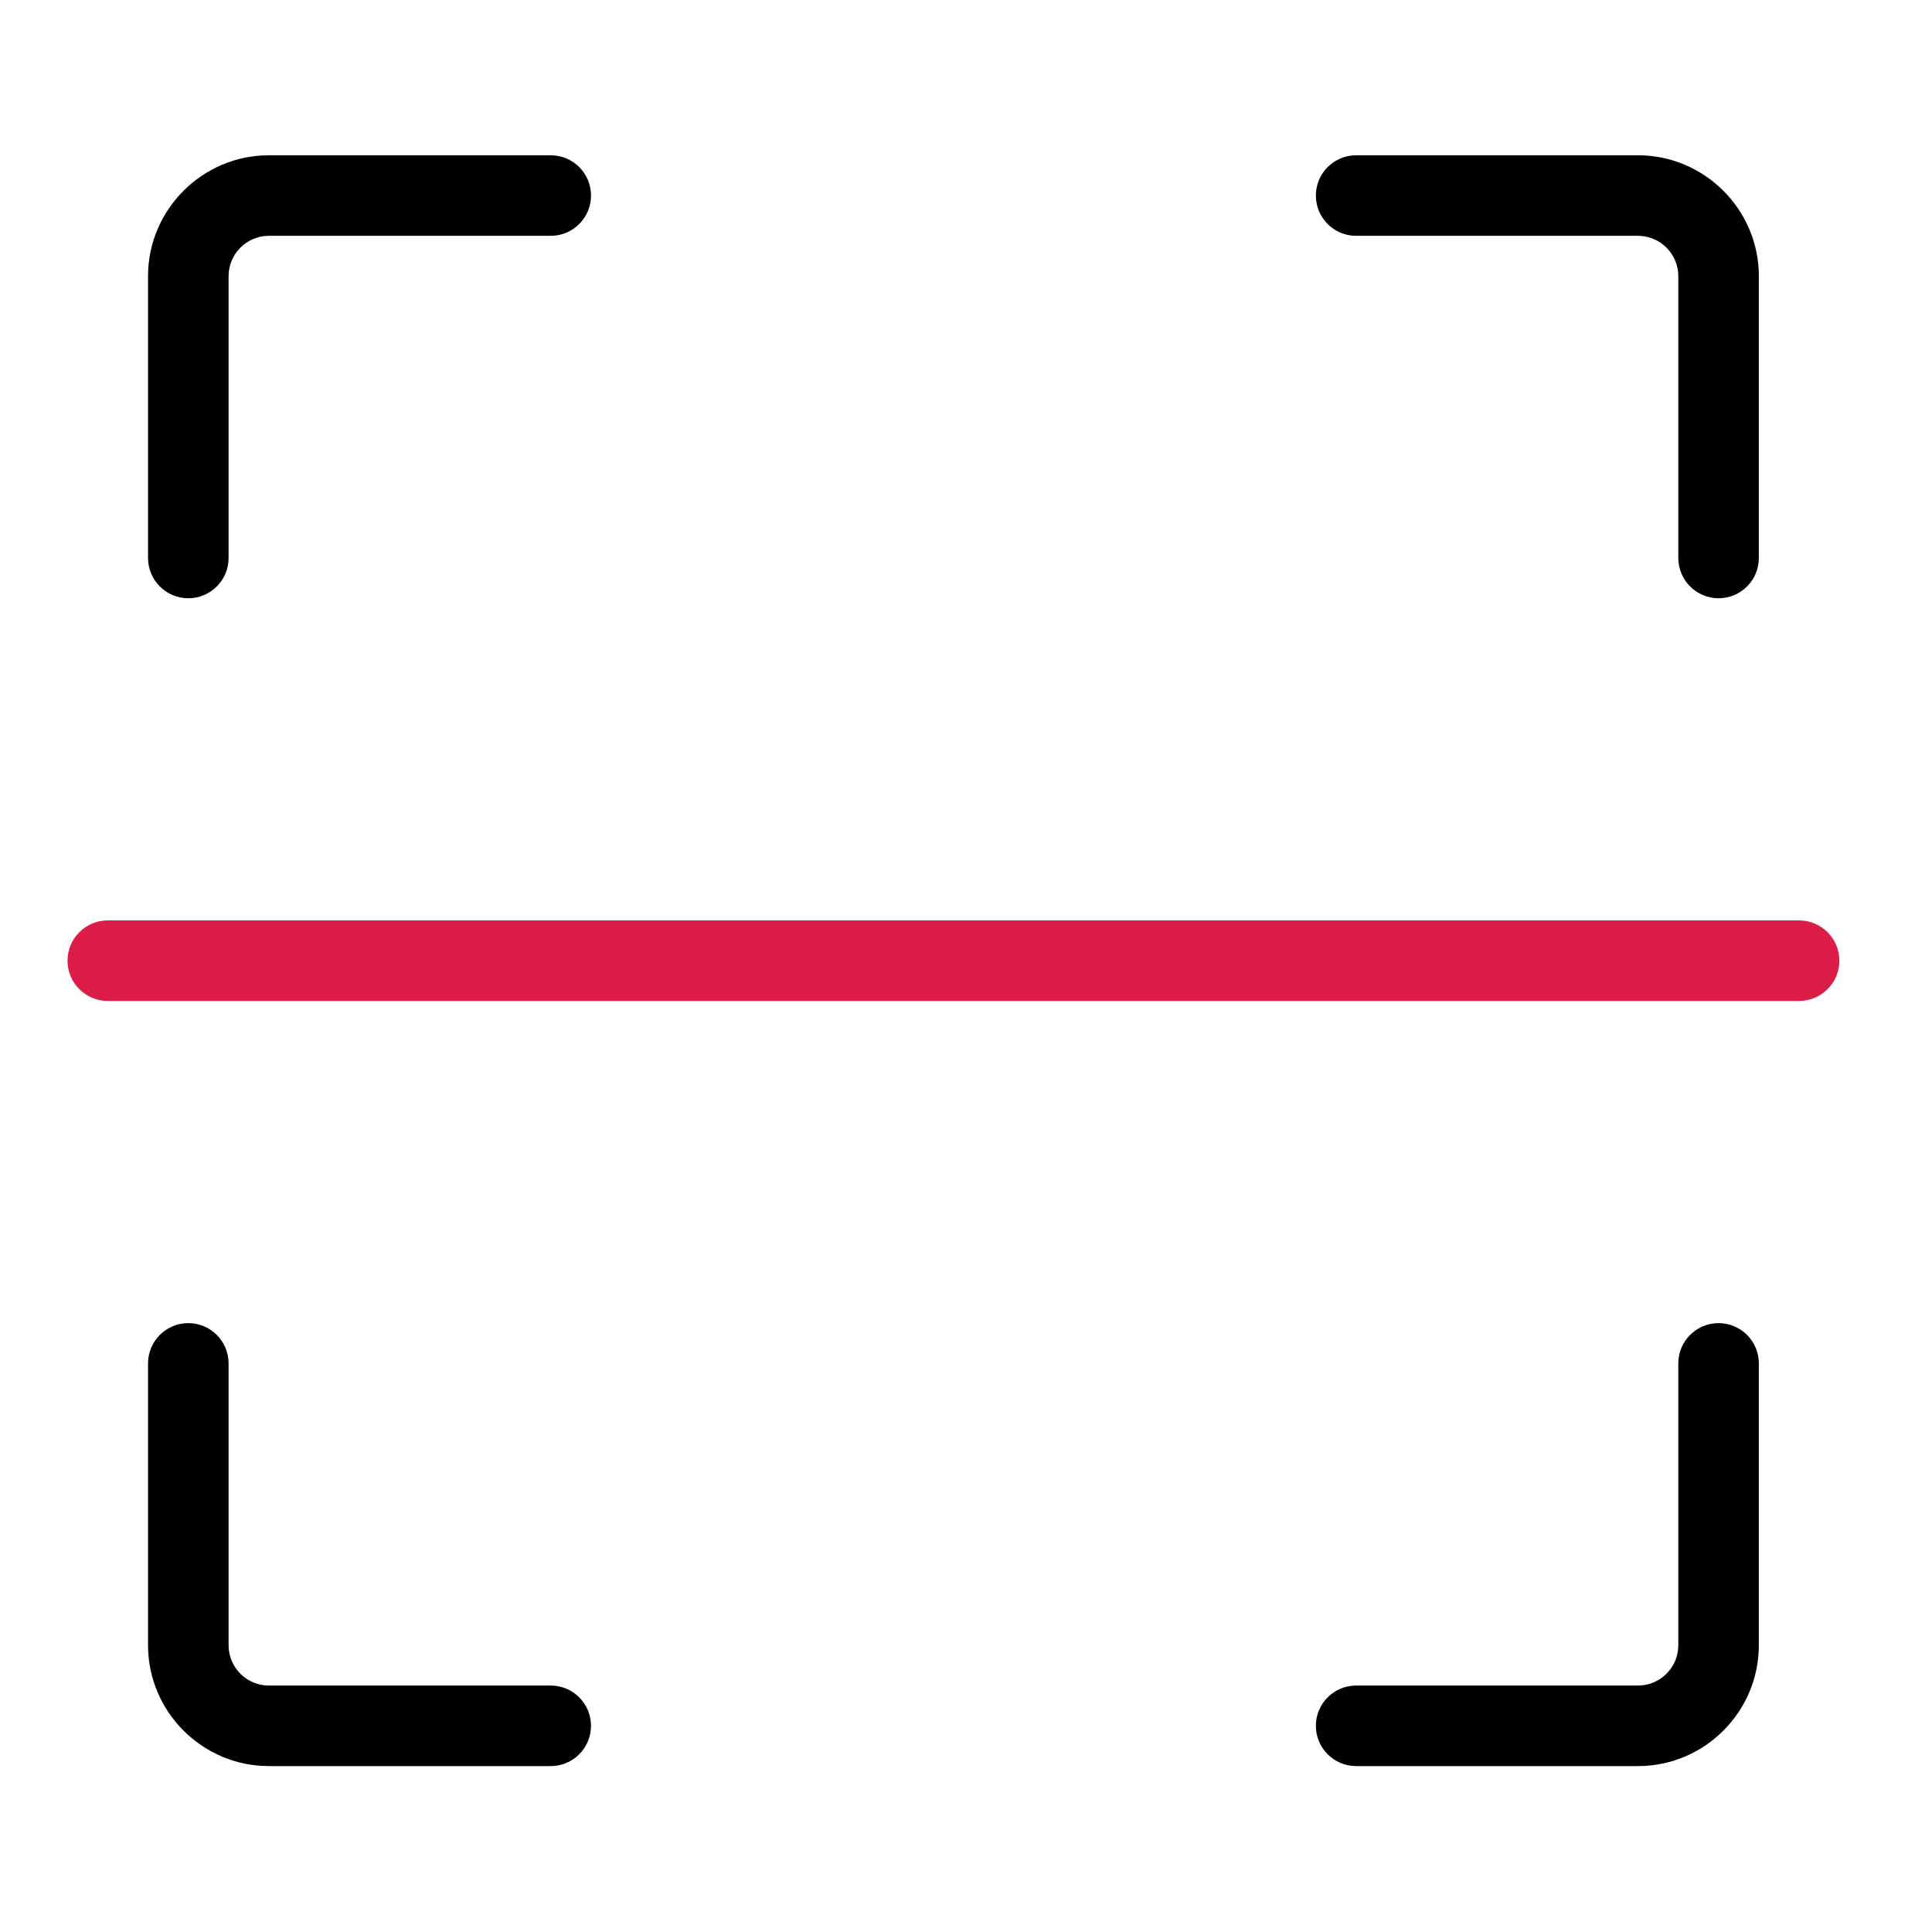
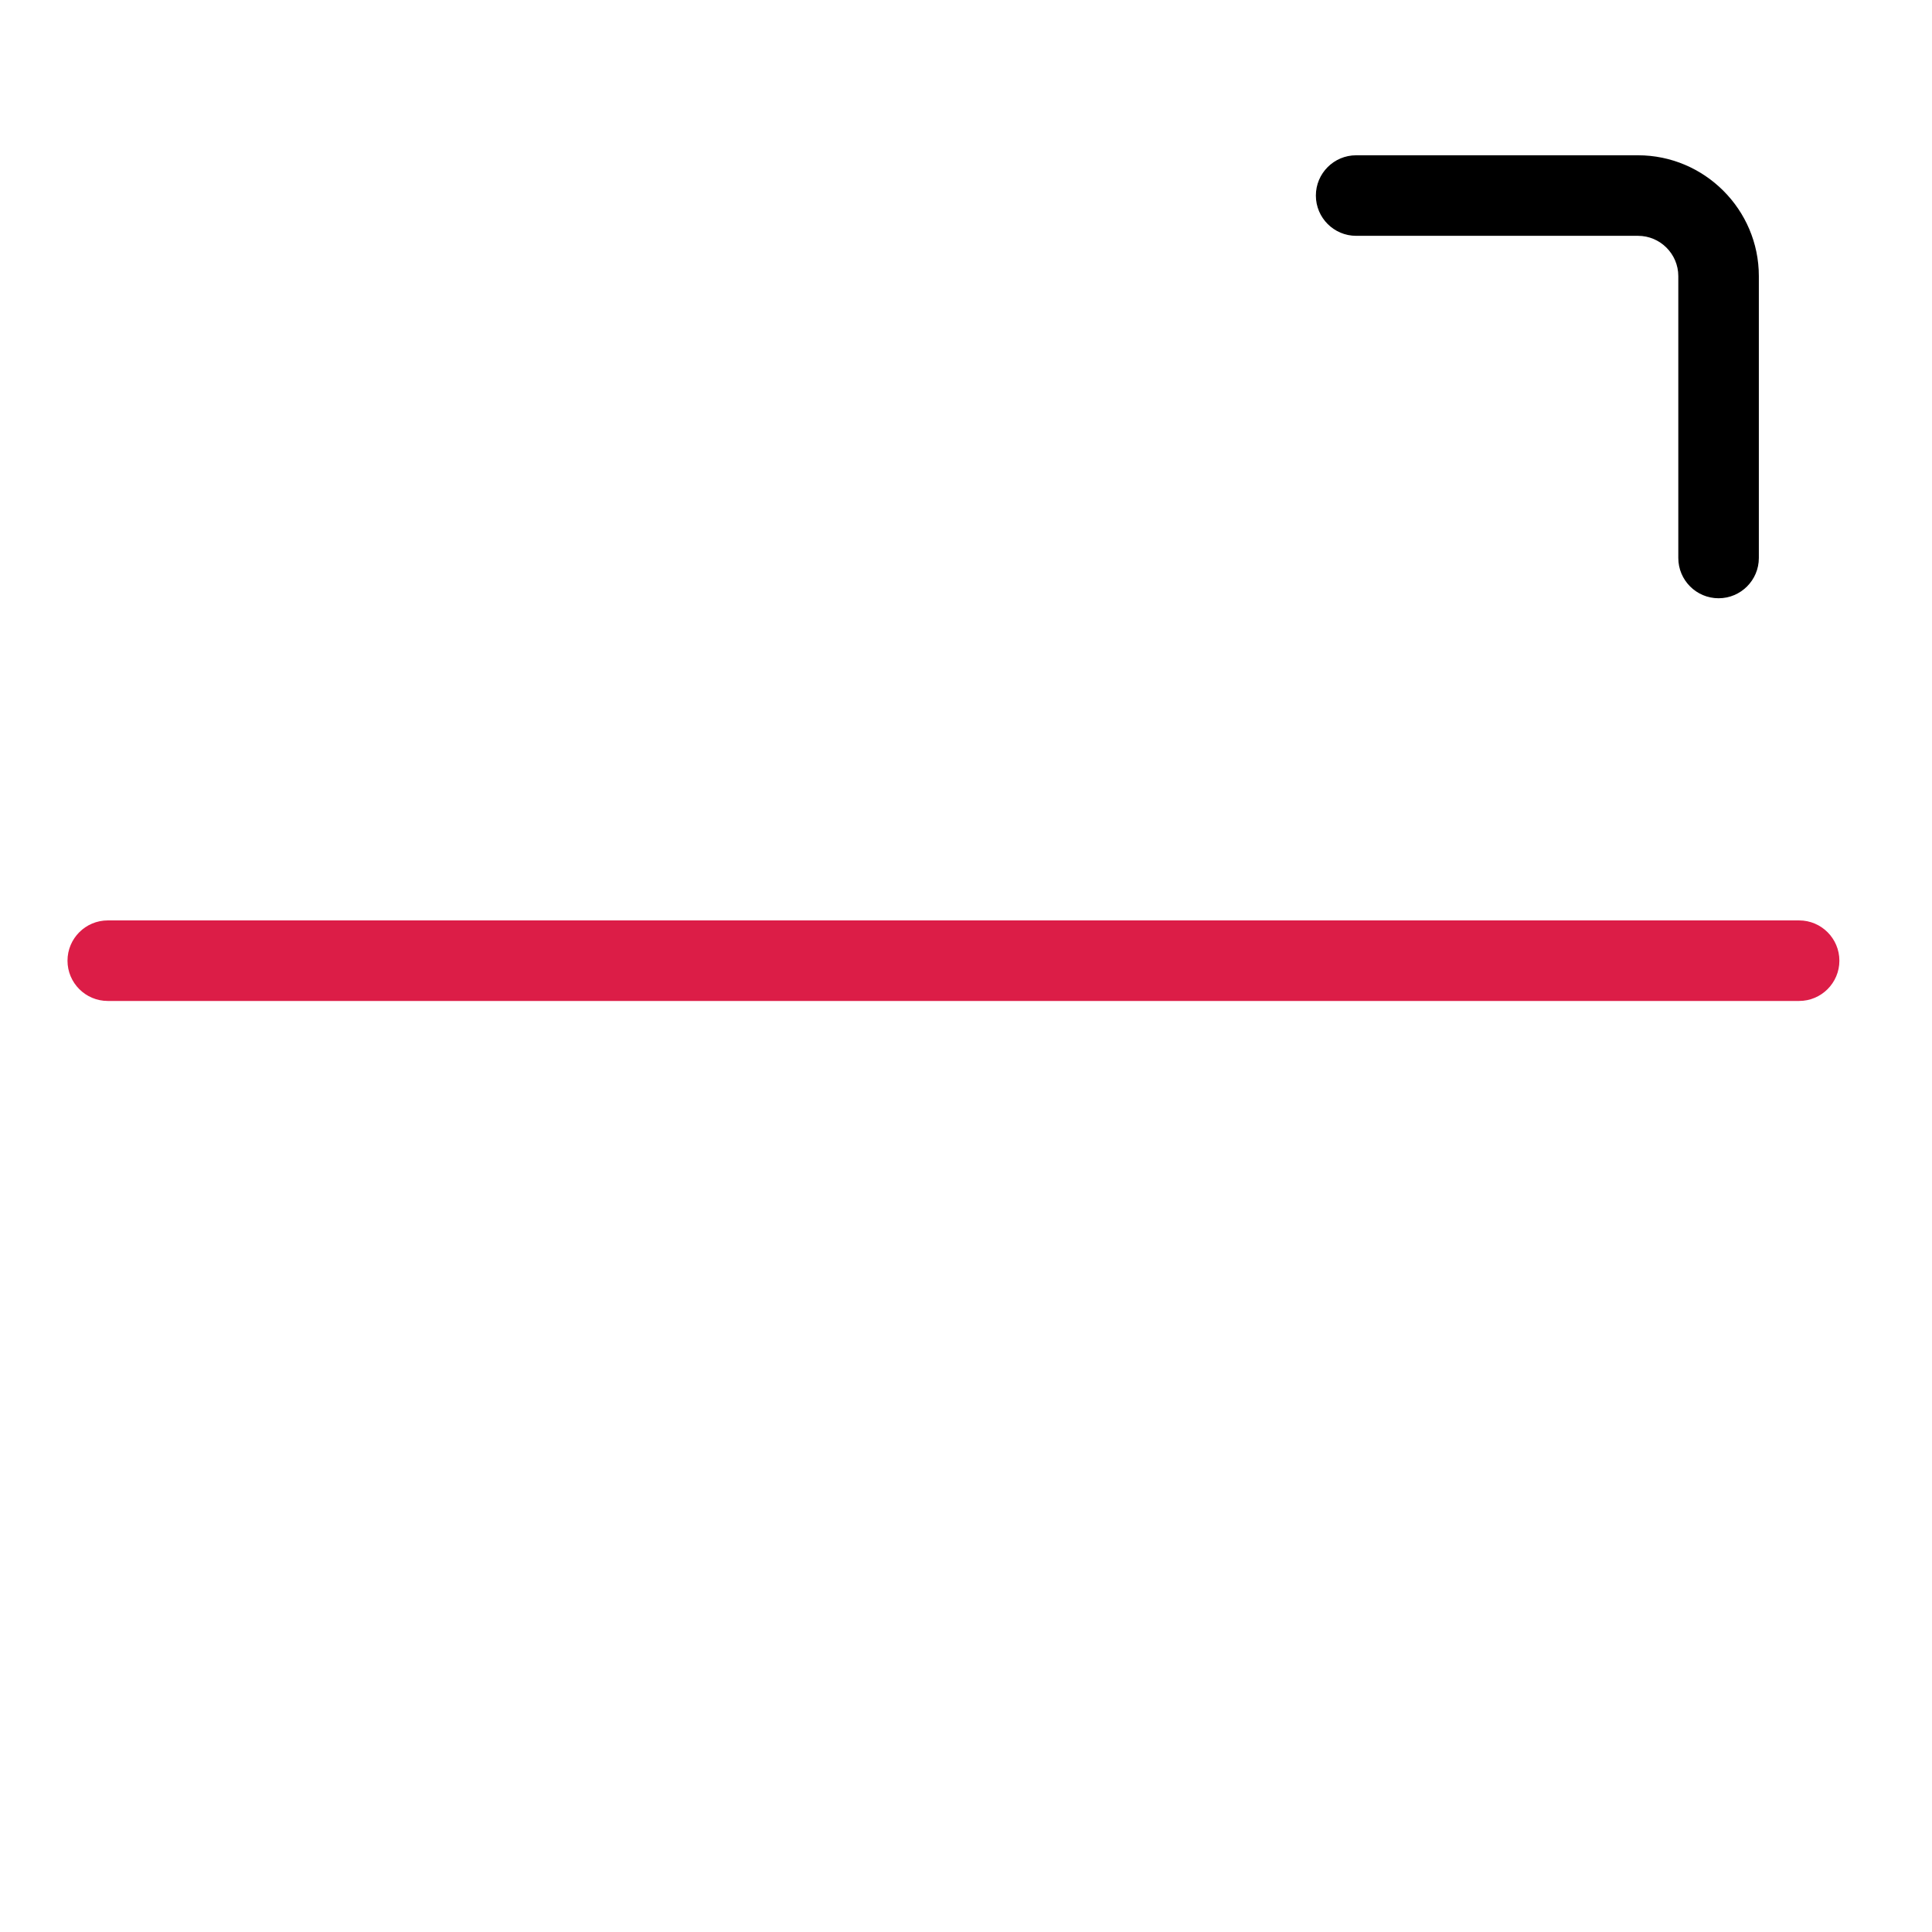
<svg xmlns="http://www.w3.org/2000/svg" width="32" height="32" viewBox="0 0 32 32" fill="none">
-   <path fill-rule="evenodd" clip-rule="evenodd" d="M9.122 27.918C9.49 27.918 9.789 28.217 9.789 28.585C9.789 28.953 9.49 29.252 9.122 29.252H4.453C3.353 29.252 2.452 28.352 2.452 27.251V22.582C2.452 22.214 2.751 21.915 3.119 21.915C3.487 21.915 3.786 22.214 3.786 22.582V27.251C3.786 27.618 4.086 27.918 4.453 27.918H9.122Z" fill="black" />
-   <path fill-rule="evenodd" clip-rule="evenodd" d="M27.798 22.582C27.798 22.214 28.097 21.915 28.465 21.915C28.833 21.915 29.132 22.214 29.132 22.582V27.251C29.132 28.352 28.232 29.252 27.131 29.252H22.462C22.094 29.252 21.795 28.953 21.795 28.585C21.795 28.217 22.094 27.918 22.462 27.918H27.131C27.498 27.918 27.798 27.618 27.798 27.251V22.582Z" fill="black" />
  <path fill-rule="evenodd" clip-rule="evenodd" d="M22.462 3.906C22.094 3.906 21.795 3.607 21.795 3.239C21.795 2.871 22.094 2.572 22.462 2.572H27.131C28.232 2.572 29.132 3.472 29.132 4.573V9.242C29.132 9.61 28.833 9.909 28.465 9.909C28.097 9.909 27.798 9.61 27.798 9.242V4.573C27.798 4.206 27.498 3.906 27.131 3.906H22.462Z" fill="black" />
-   <path fill-rule="evenodd" clip-rule="evenodd" d="M3.786 9.242C3.786 9.61 3.487 9.909 3.119 9.909C2.751 9.909 2.452 9.61 2.452 9.242V4.573C2.452 3.472 3.353 2.572 4.453 2.572H9.122C9.49 2.572 9.789 2.871 9.789 3.239C9.789 3.607 9.49 3.906 9.122 3.906H4.453C4.086 3.906 3.786 4.206 3.786 4.573V9.242Z" fill="black" />
  <path fill-rule="evenodd" clip-rule="evenodd" d="M1.785 16.579C1.417 16.579 1.118 16.28 1.118 15.912C1.118 15.544 1.417 15.245 1.785 15.245H29.799C30.167 15.245 30.466 15.544 30.466 15.912C30.466 16.28 30.167 16.579 29.799 16.579H1.785Z" fill="#DC1D47" />
</svg>